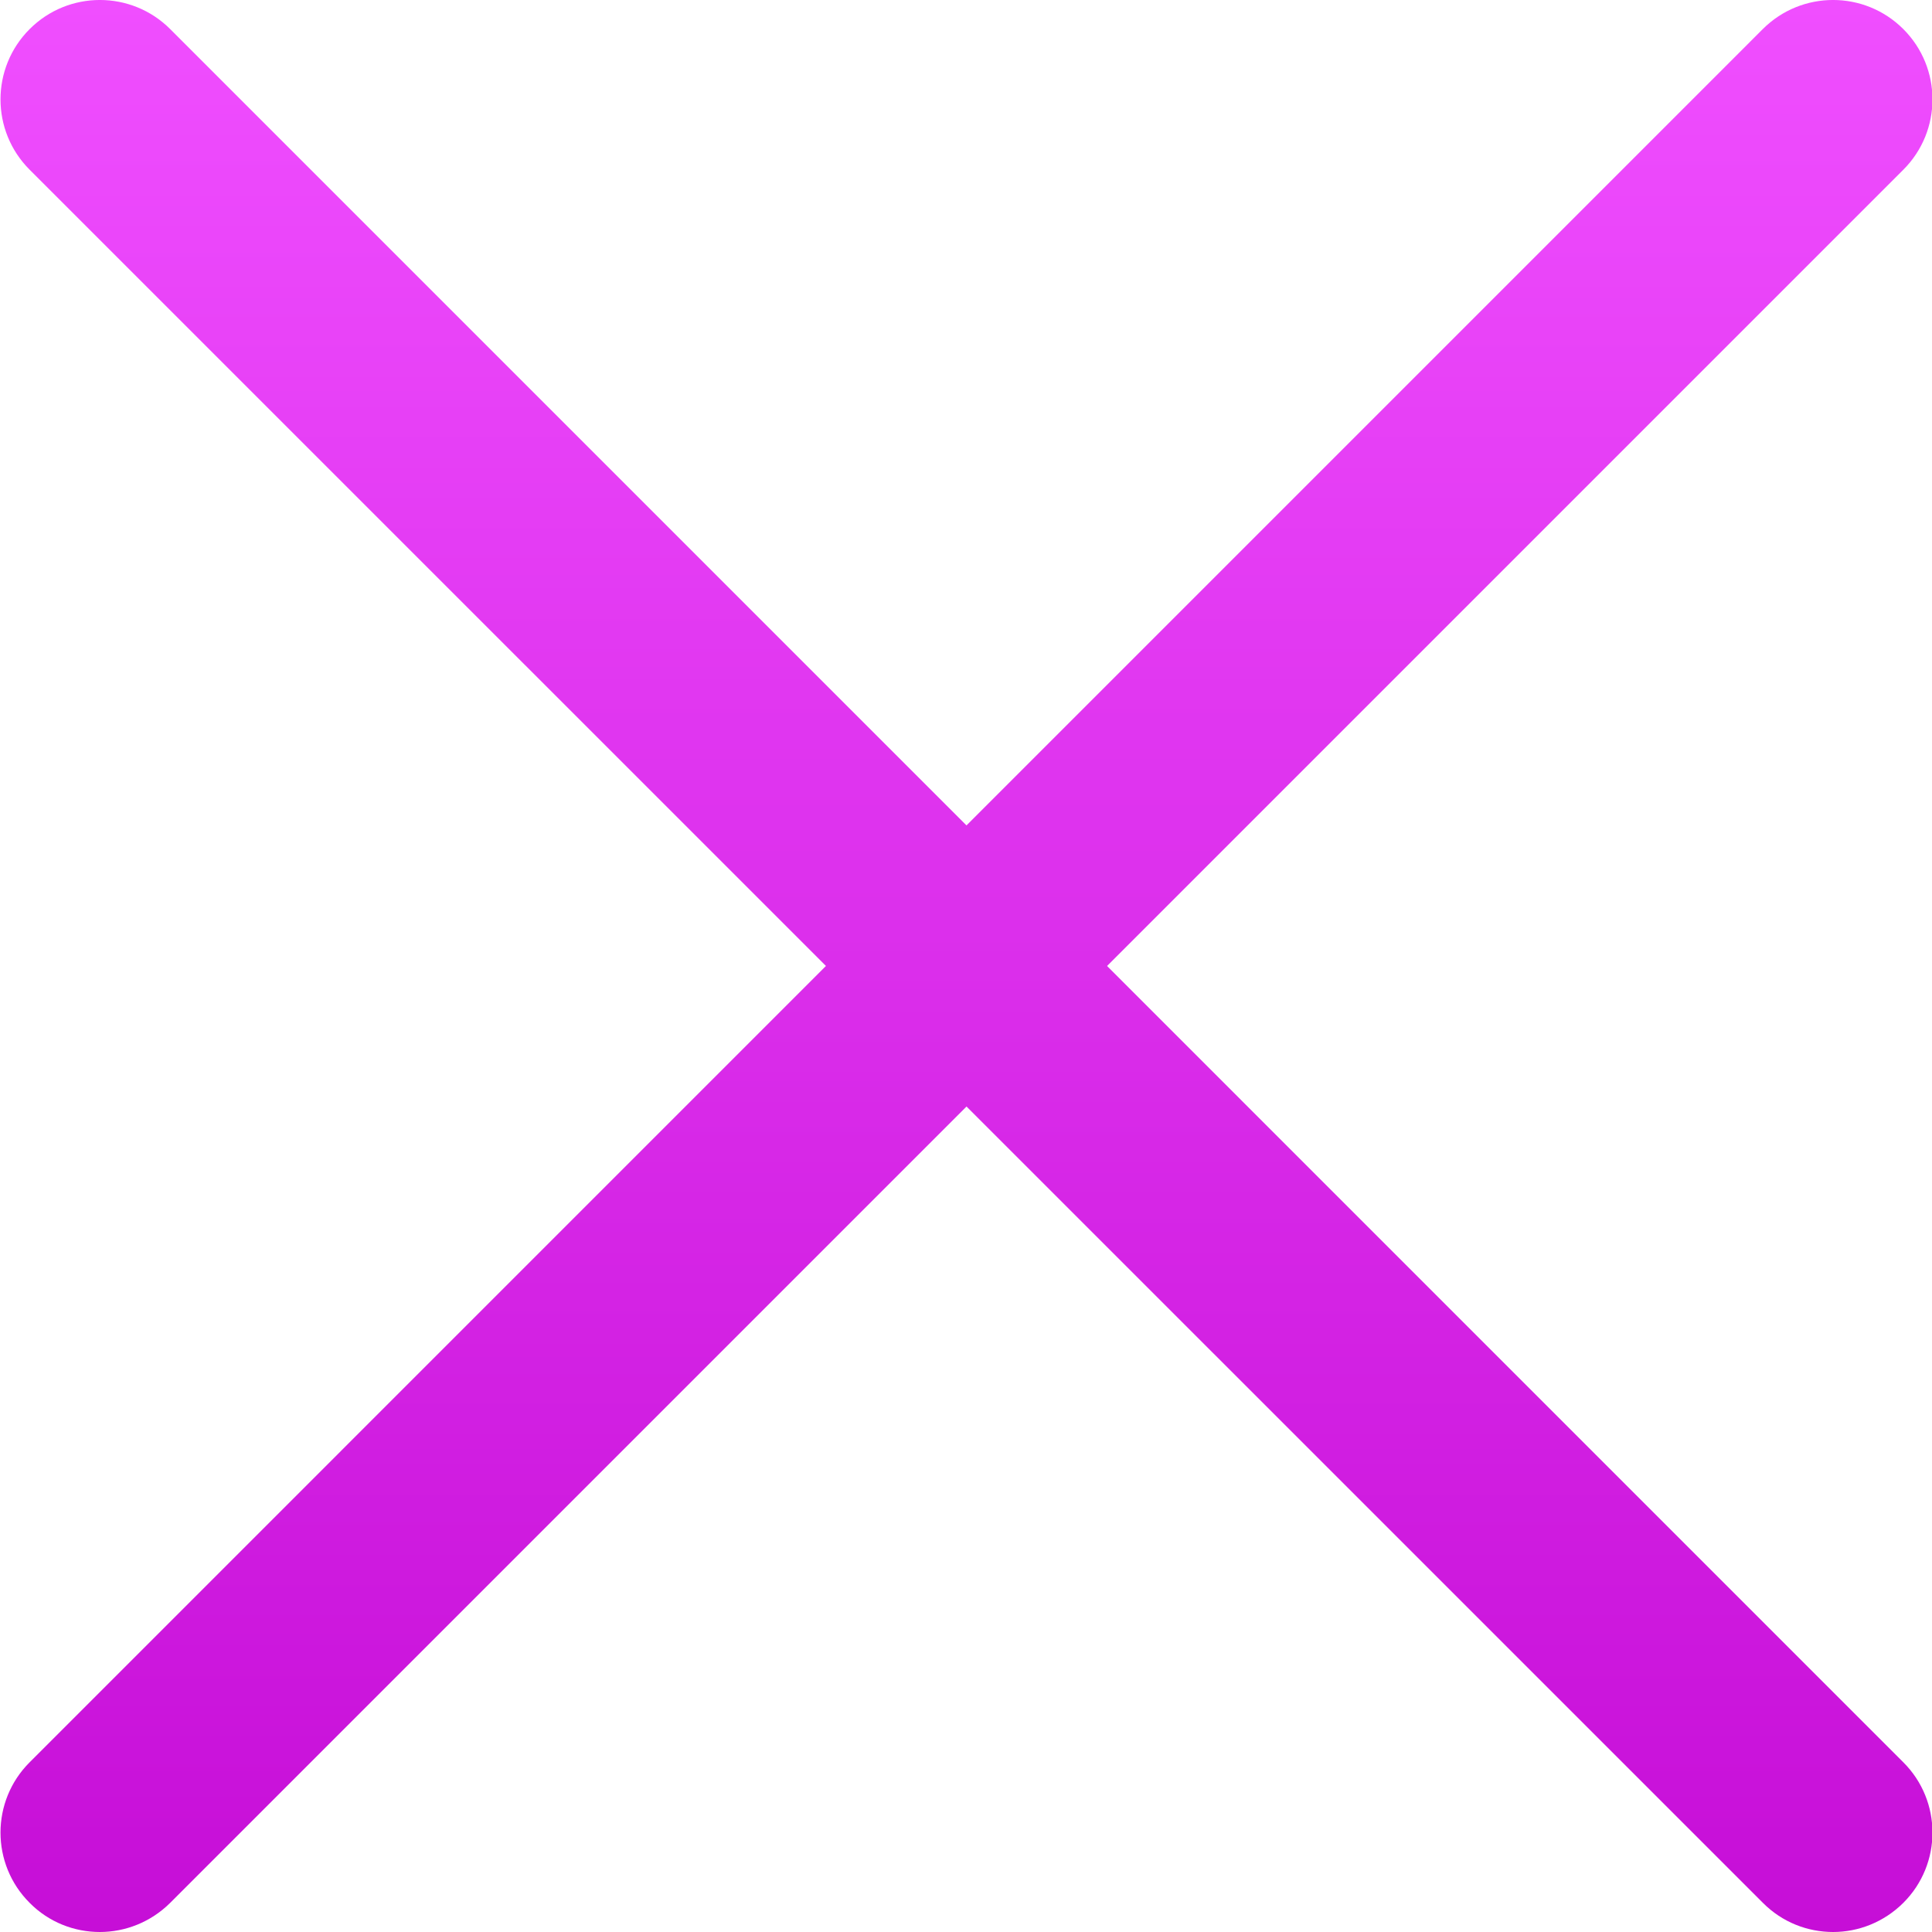
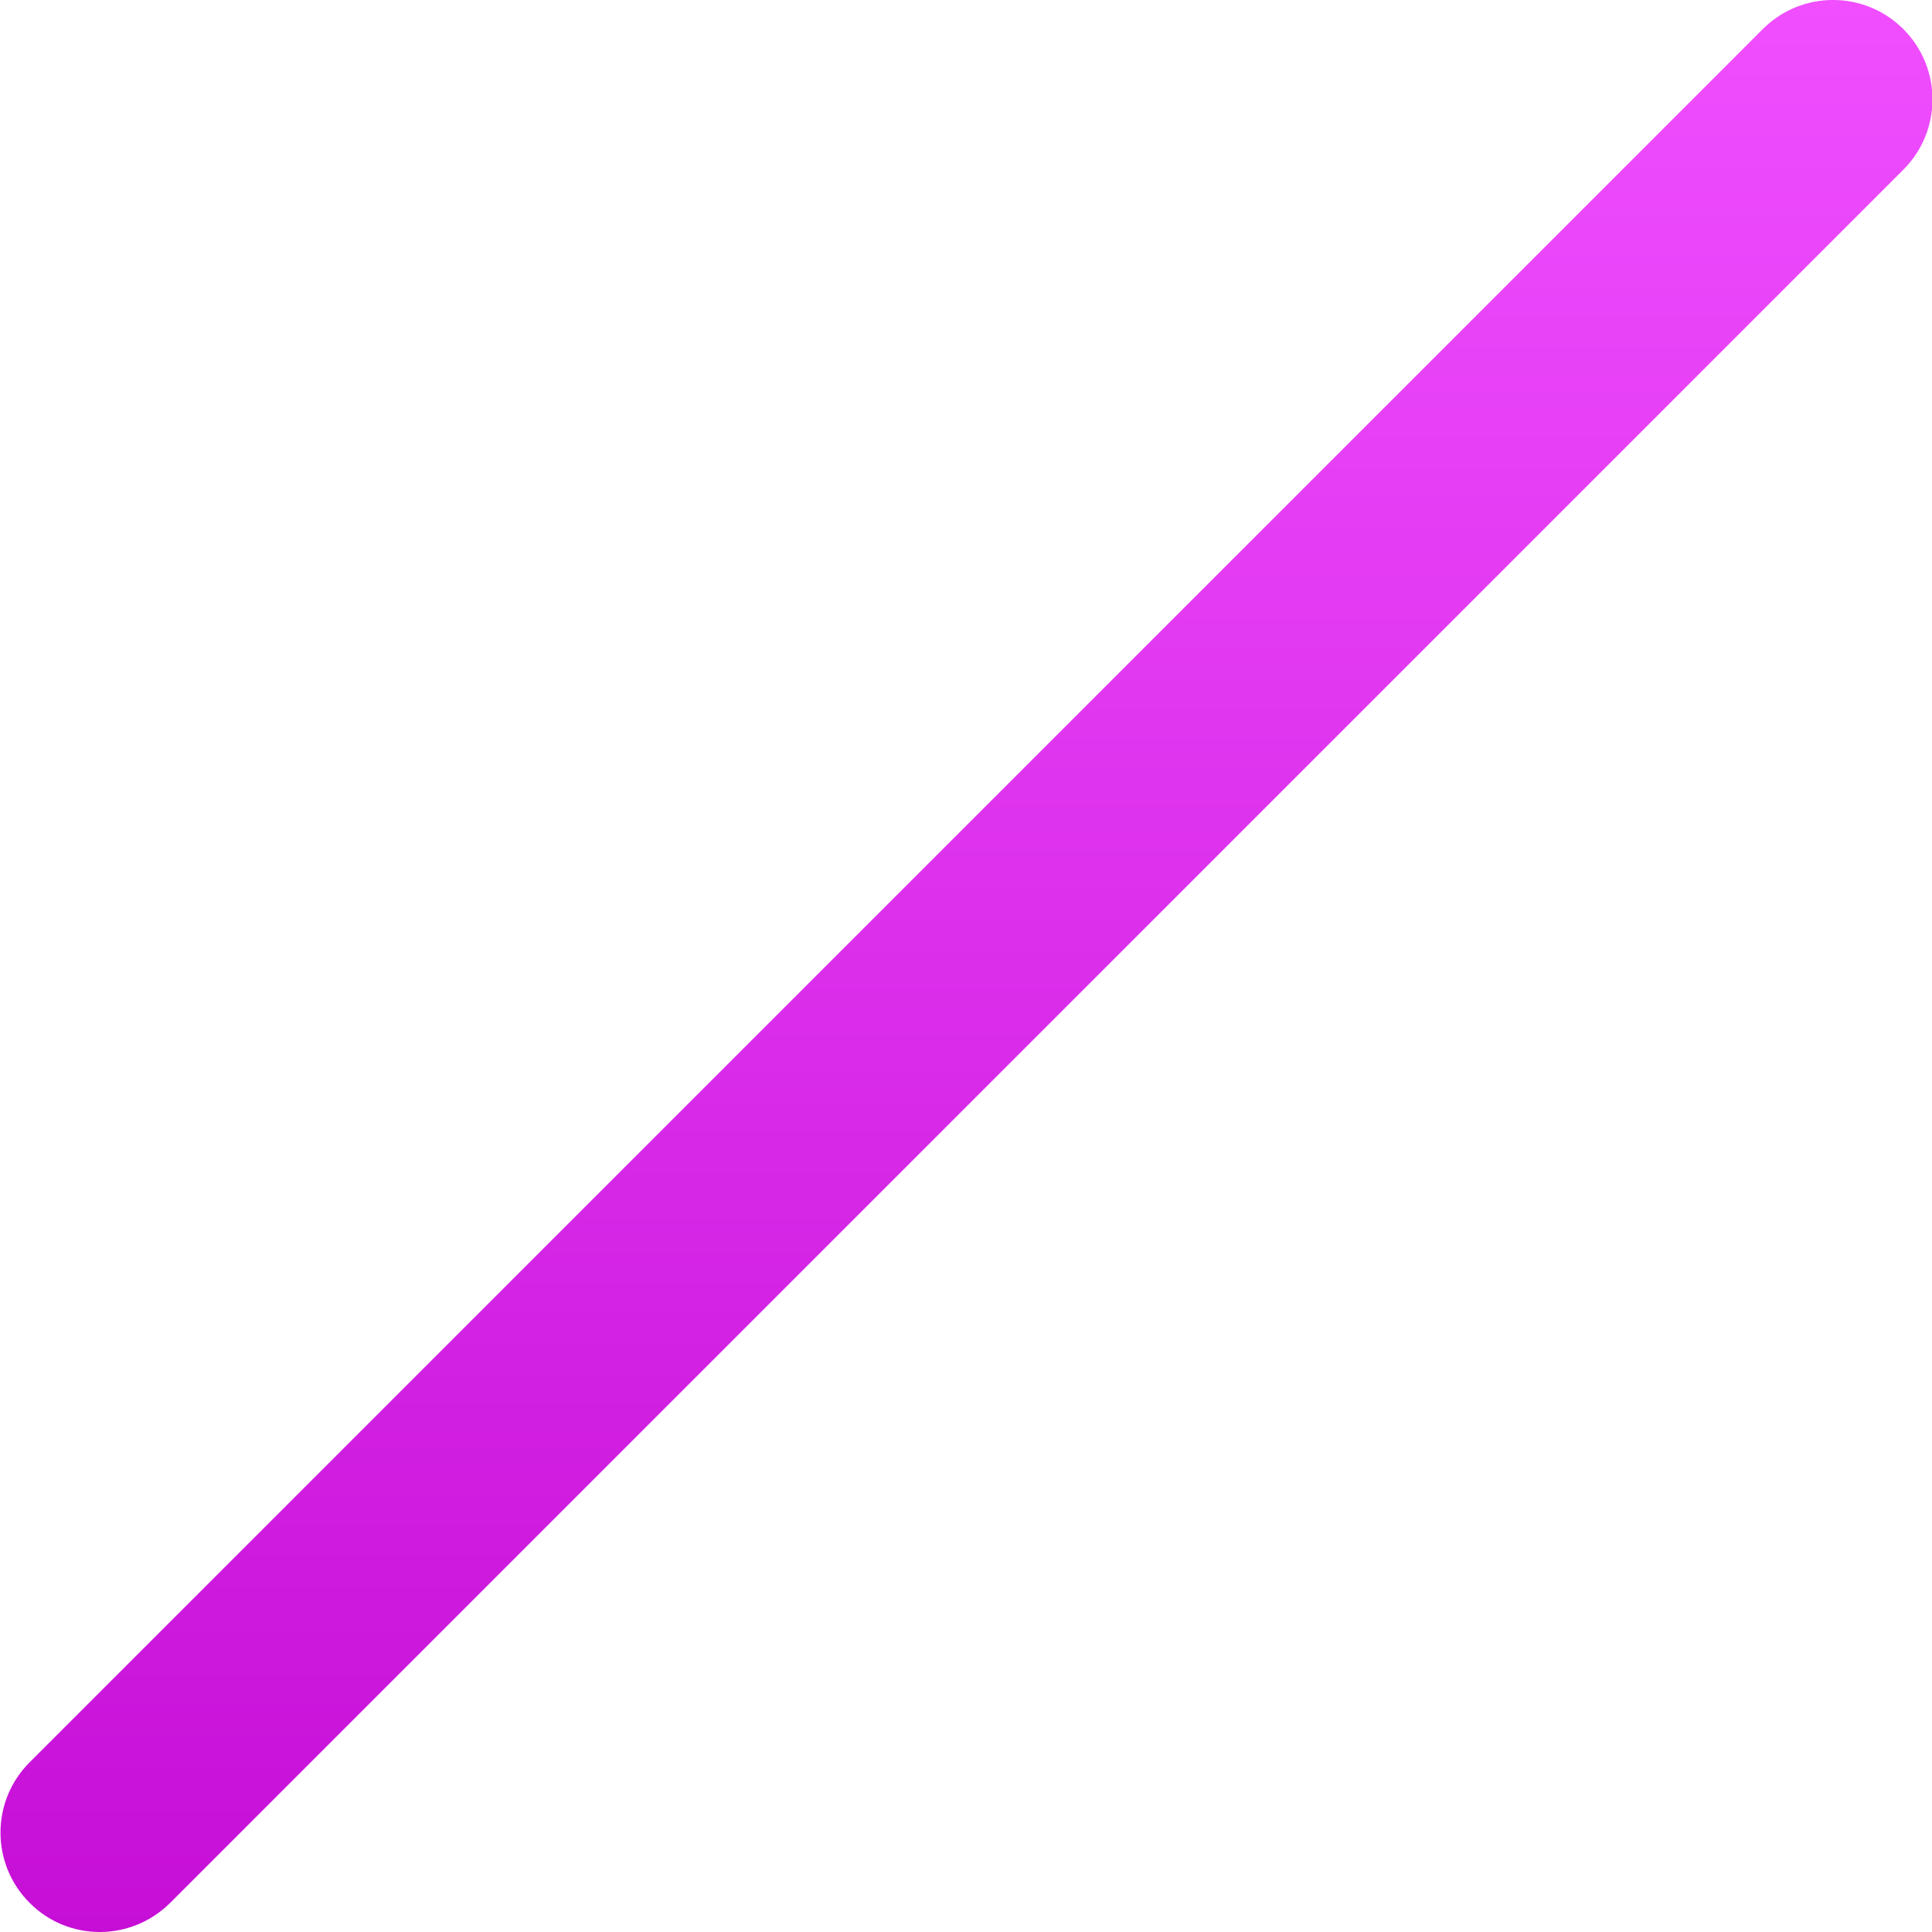
<svg xmlns="http://www.w3.org/2000/svg" width="30" height="30" viewBox="0 0 30 30" fill="none">
  <g clip-path="url(#clip0_33_2655)">
    <path d="M1.55 30C1.155 30 0.76 29.85 0.46 29.547C-0.143 28.945 -0.143 27.967 0.46 27.365L27.372 0.452C27.975 -0.151 28.952 -0.151 29.555 0.452C30.158 1.055 30.158 2.032 29.555 2.635L2.643 29.547C2.34 29.848 1.945 30 1.55 30Z" fill="url(#paint0_linear_33_2655)" />
-     <path d="M28.465 30C28.069 30 27.675 29.85 27.374 29.547L0.46 2.635C-0.143 2.032 -0.143 1.055 0.46 0.452C1.062 -0.151 2.04 -0.151 2.643 0.452L29.555 27.365C30.158 27.967 30.158 28.945 29.555 29.547C29.252 29.848 28.858 30 28.465 30Z" fill="url(#paint1_linear_33_2655)" />
  </g>
  <defs>
    <linearGradient id="paint0_linear_33_2655" x1="15.007" y1="0" x2="15.007" y2="30" gradientUnits="userSpaceOnUse">
      <stop stop-color="#F04EFF" />
      <stop offset="1" stop-color="#C60ED7" />
    </linearGradient>
    <linearGradient id="paint1_linear_33_2655" x1="15.007" y1="0" x2="15.007" y2="30" gradientUnits="userSpaceOnUse">
      <stop stop-color="#F04EFF" />
      <stop offset="1" stop-color="#C60ED7" />
    </linearGradient>
    <clipPath id="clip0_33_2655">
      <rect width="30" height="30" fill="white" />
    </clipPath>
  </defs>
</svg>